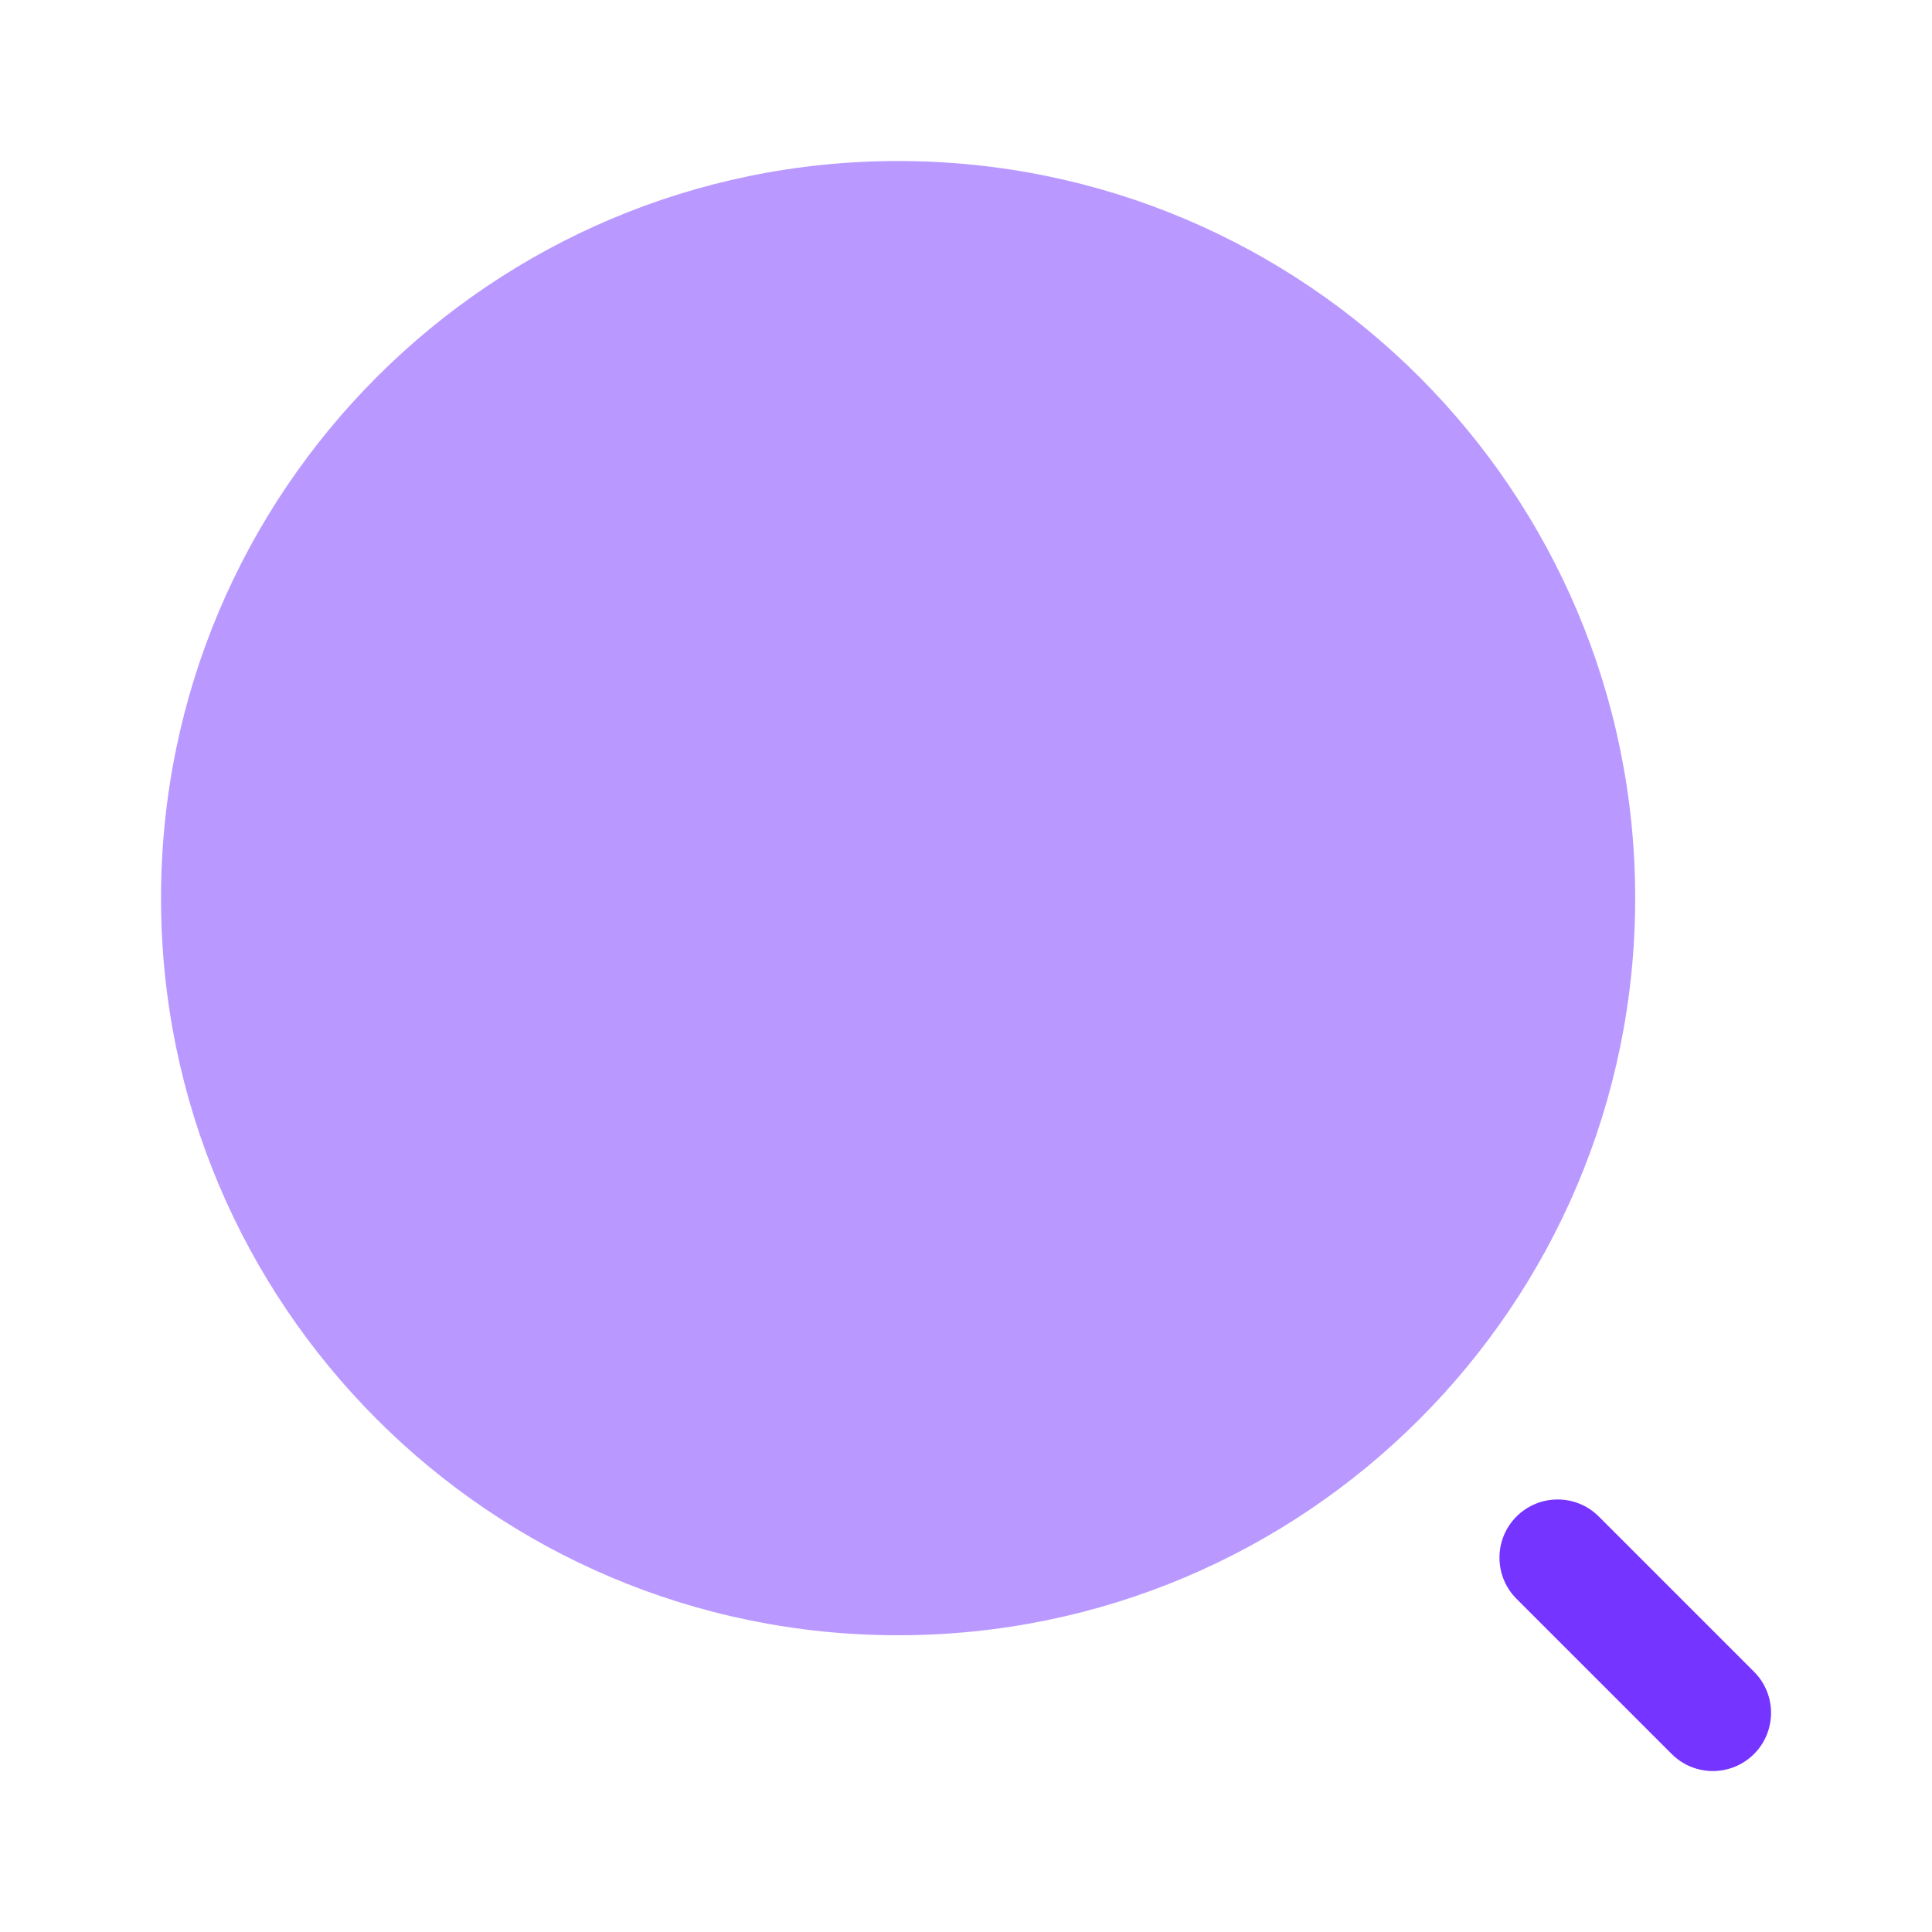
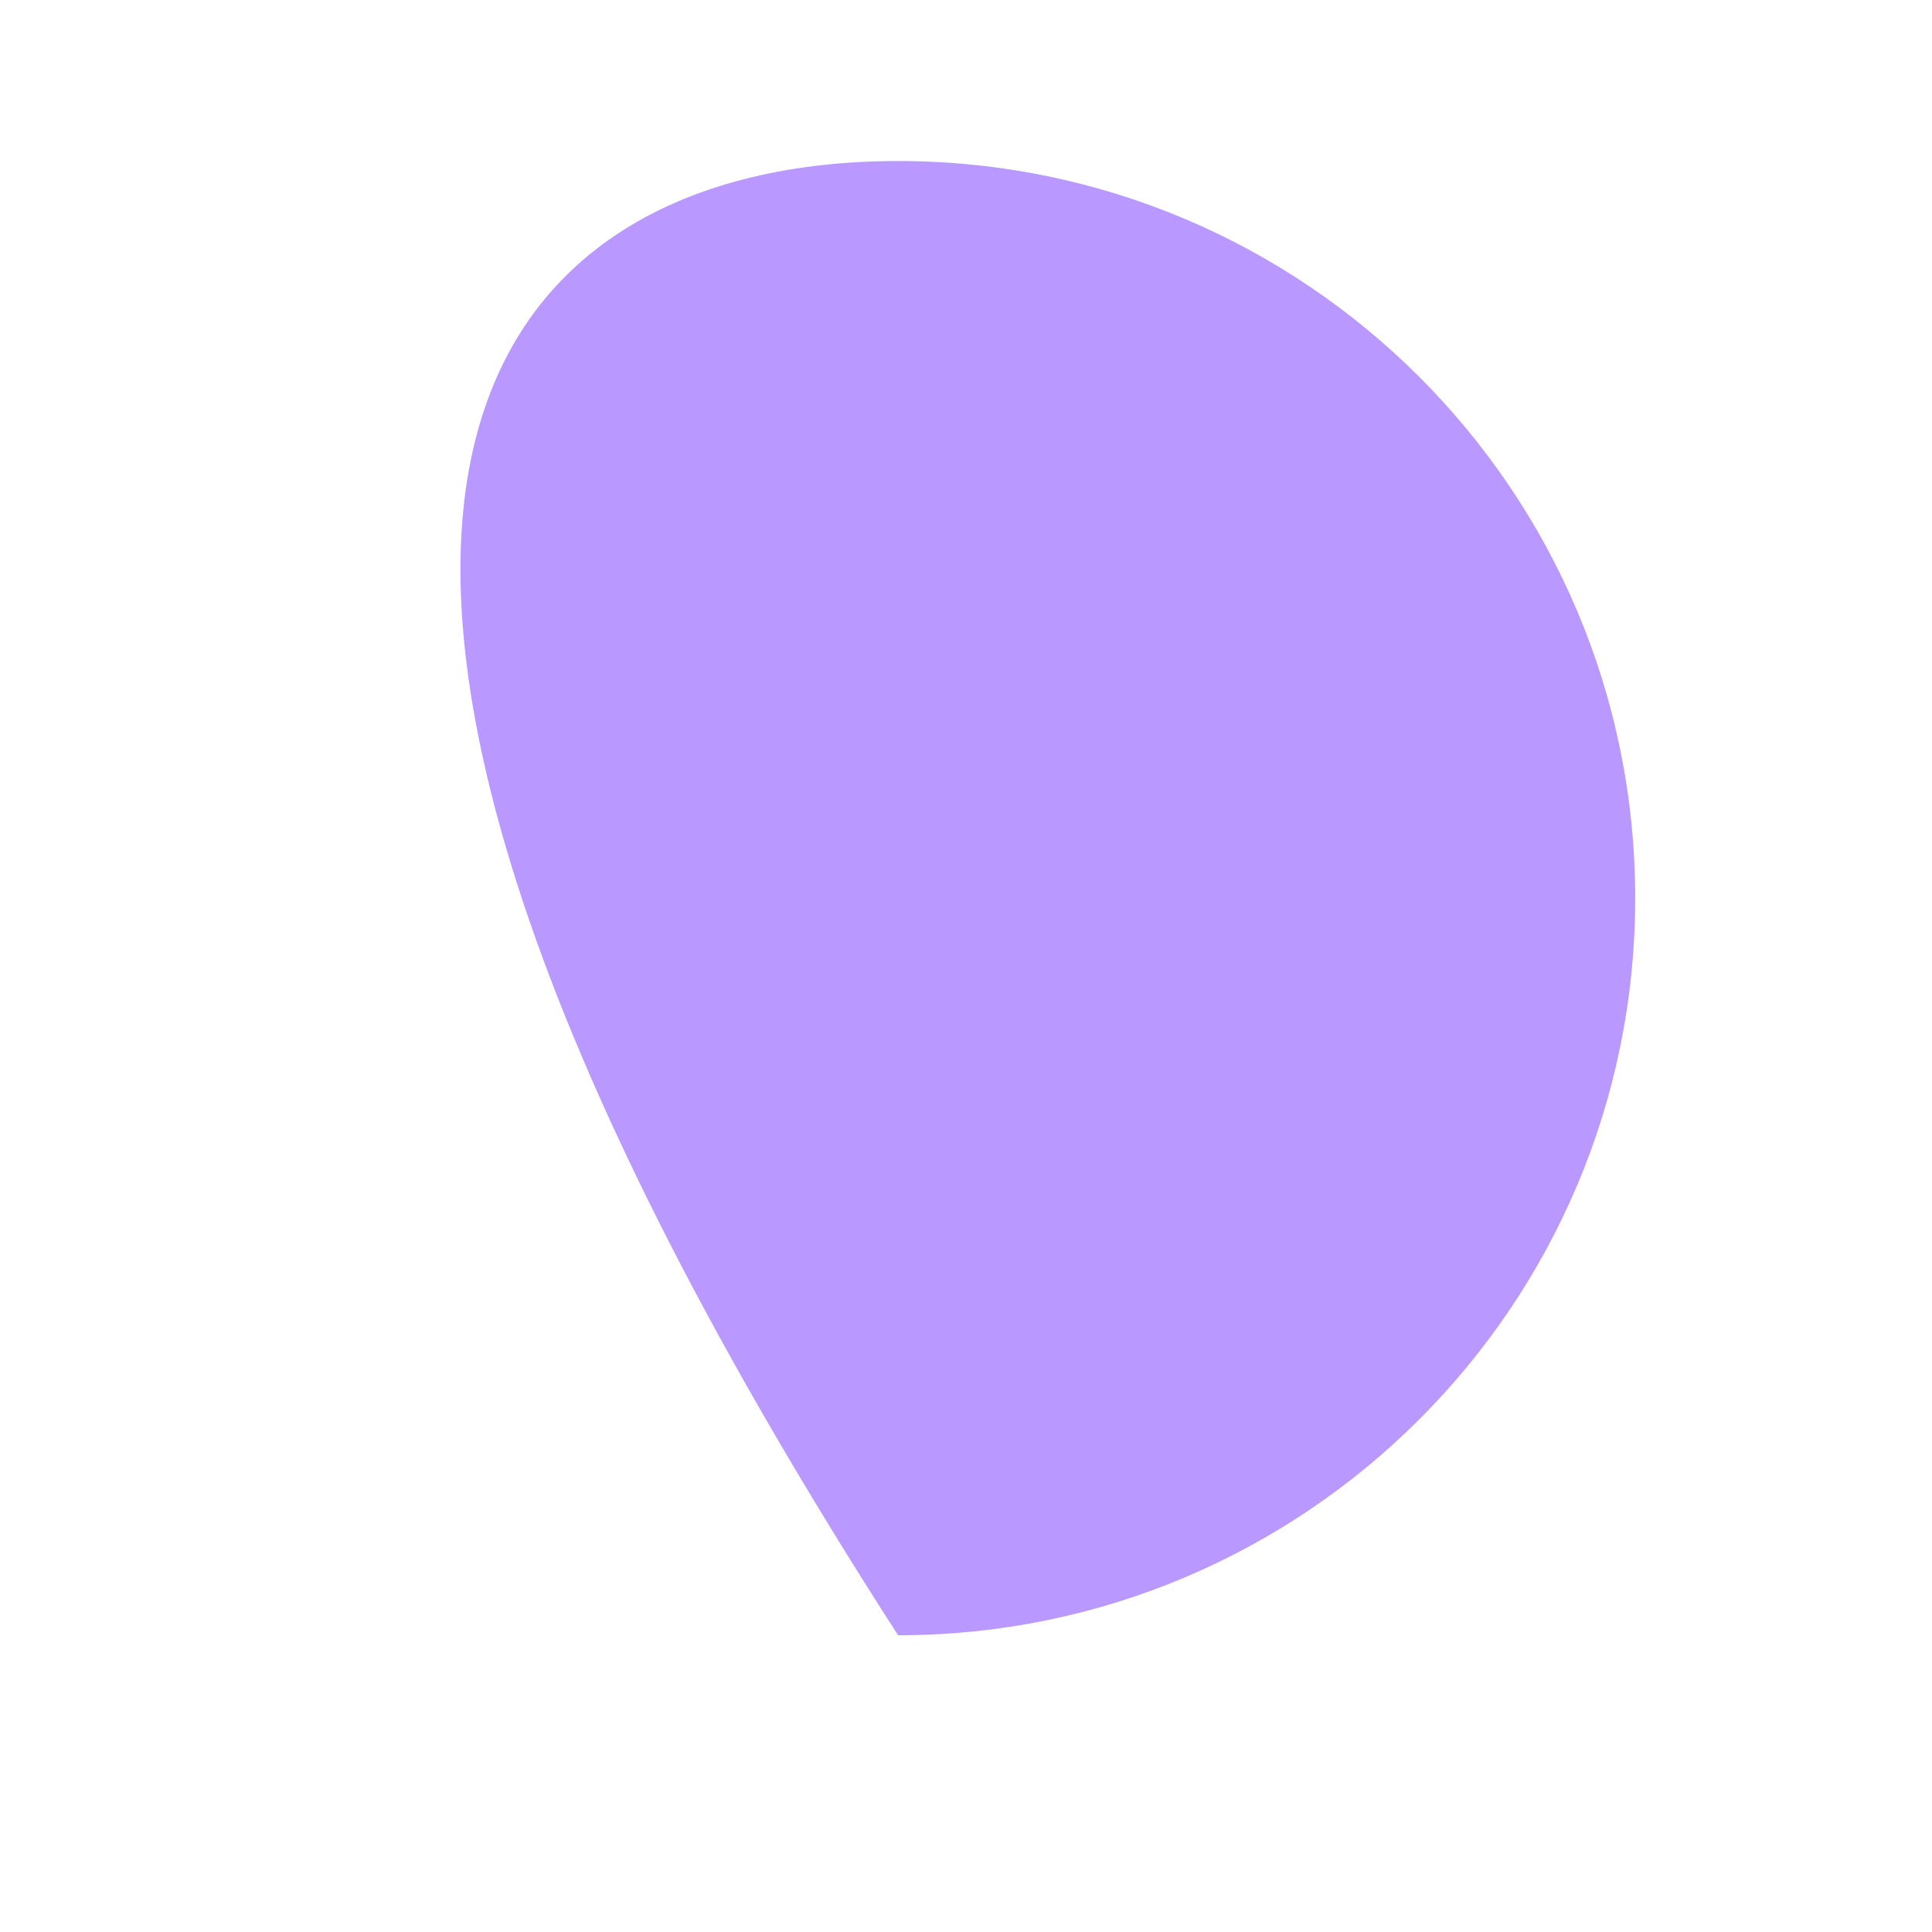
<svg xmlns="http://www.w3.org/2000/svg" width="32" height="32" viewBox="0 0 32 32" fill="none">
  <g id="Bold Duotone / Search / Minimalistic Magnifer">
-     <path id="Vector" opacity="0.5" d="M27.084 14.876C27.084 21.619 21.618 27.085 14.875 27.085C8.133 27.085 2.667 21.619 2.667 14.876C2.667 8.133 8.133 2.667 14.875 2.667C21.618 2.667 27.084 8.133 27.084 14.876Z" fill="#7534FF" />
-     <path id="Vector_2" fill-rule="evenodd" clip-rule="evenodd" d="M25.118 25.118C25.495 24.742 26.105 24.742 26.481 25.118L29.052 27.689C29.428 28.065 29.428 28.675 29.052 29.052C28.675 29.428 28.065 29.428 27.689 29.052L25.118 26.481C24.742 26.105 24.742 25.495 25.118 25.118Z" fill="#7534FF" />
+     <path id="Vector" opacity="0.5" d="M27.084 14.876C27.084 21.619 21.618 27.085 14.875 27.085C2.667 8.133 8.133 2.667 14.875 2.667C21.618 2.667 27.084 8.133 27.084 14.876Z" fill="#7534FF" />
  </g>
</svg>